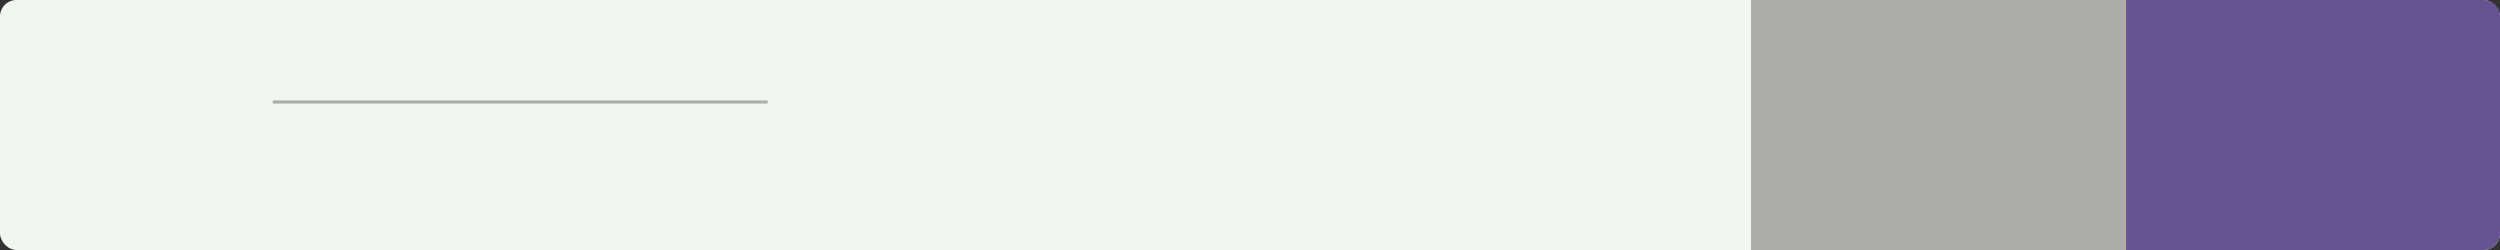
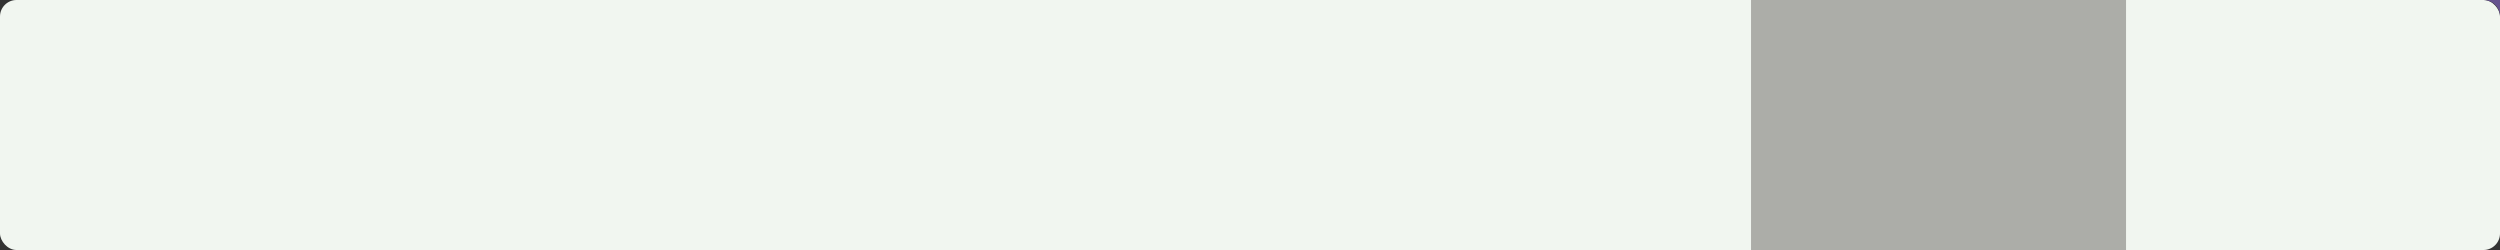
<svg xmlns="http://www.w3.org/2000/svg" xmlns:ns1="http://www.inkscape.org/namespaces/inkscape" xmlns:ns2="http://sodipodi.sourceforge.net/DTD/sodipodi-0.dtd" width="1511.811" height="151.182" viewBox="0 0 400 40" version="1.1" id="svg1" xml:space="preserve" ns1:version="1.3.2 (091e20e, 2023-11-25)" ns2:docname="qac-listing.svg">
  <rect x="0" y="0" width="400" height="40" fill="#333333" stroke="none" />
  <ns2:namedview id="namedview1" pagecolor="#ffffff" bordercolor="#000000" borderopacity="0.25" ns1:showpageshadow="2" ns1:pageopacity="0.0" ns1:pagecheckerboard="true" ns1:deskcolor="#d1d1d1" ns1:document-units="mm" ns1:zoom="0.53093843" ns1:cx="872.98257" ns1:cy="274.9848" ns1:window-width="1920" ns1:window-height="1027" ns1:window-x="1728" ns1:window-y="25" ns1:window-maximized="1" ns1:current-layer="layer2" />
  <defs id="defs1">
    <clipPath clipPathUnits="userSpaceOnUse" id="clipPath13">
      <path id="path13" style="fill:#66538f;fill-opacity:1;stroke:none;stroke-width:0.5;stroke-linejoin:bevel;stroke-dasharray:none;stroke-opacity:1" d="M 195.09,104.614 V 64.614 h -37.371 c -1.466,0 -2.646,1.18 -2.646,2.646 v 34.708 c 0,1.466 1.18,2.646 2.646,2.646 z" ns2:nodetypes="ccssssc" />
    </clipPath>
  </defs>
  <g ns1:groupmode="layer" id="layer2" ns1:label="1-fact-box" transform="translate(-104.092,-20.623)">
    <rect style="fill:#f1f6f0;fill-opacity:1;stroke-width:0.5;stroke-linejoin:bevel" id="rect1" width="400" height="40" x="104.092" y="20.623" ry="2.646" rx="2.646" />
    <rect style="fill:#acada8;fill-opacity:1;stroke:none;stroke-width:0.5;stroke-linejoin:bevel;stroke-dasharray:none;stroke-opacity:1" id="rect3" width="60" height="40" x="384.257" y="20.623" />
-     <path id="rect12" style="fill:#66538f;fill-opacity:1;stroke:none;stroke-width:0.5;stroke-linejoin:bevel;stroke-dasharray:none;stroke-opacity:1" d="M 444.257,20.623 V 60.623 h 57.189 c 1.466,0 2.646,-1.18 2.646,-2.646 V 23.269 c 0,-1.466 -1.18,-2.646 -2.646,-2.646 z" ns2:nodetypes="ccssssc" />
-     <path style="fill:#acada8;fill-opacity:1;stroke:#acada8;stroke-width:0.5;stroke-linejoin:bevel;stroke-dasharray:none;stroke-opacity:1" d="M 147.734,36.933 H 226.918" id="path1" />
+     <path id="rect12" style="fill:#66538f;fill-opacity:1;stroke:none;stroke-width:0.5;stroke-linejoin:bevel;stroke-dasharray:none;stroke-opacity:1" d="M 444.257,20.623 h 57.189 c 1.466,0 2.646,-1.18 2.646,-2.646 V 23.269 c 0,-1.466 -1.18,-2.646 -2.646,-2.646 z" ns2:nodetypes="ccssssc" />
  </g>
</svg>